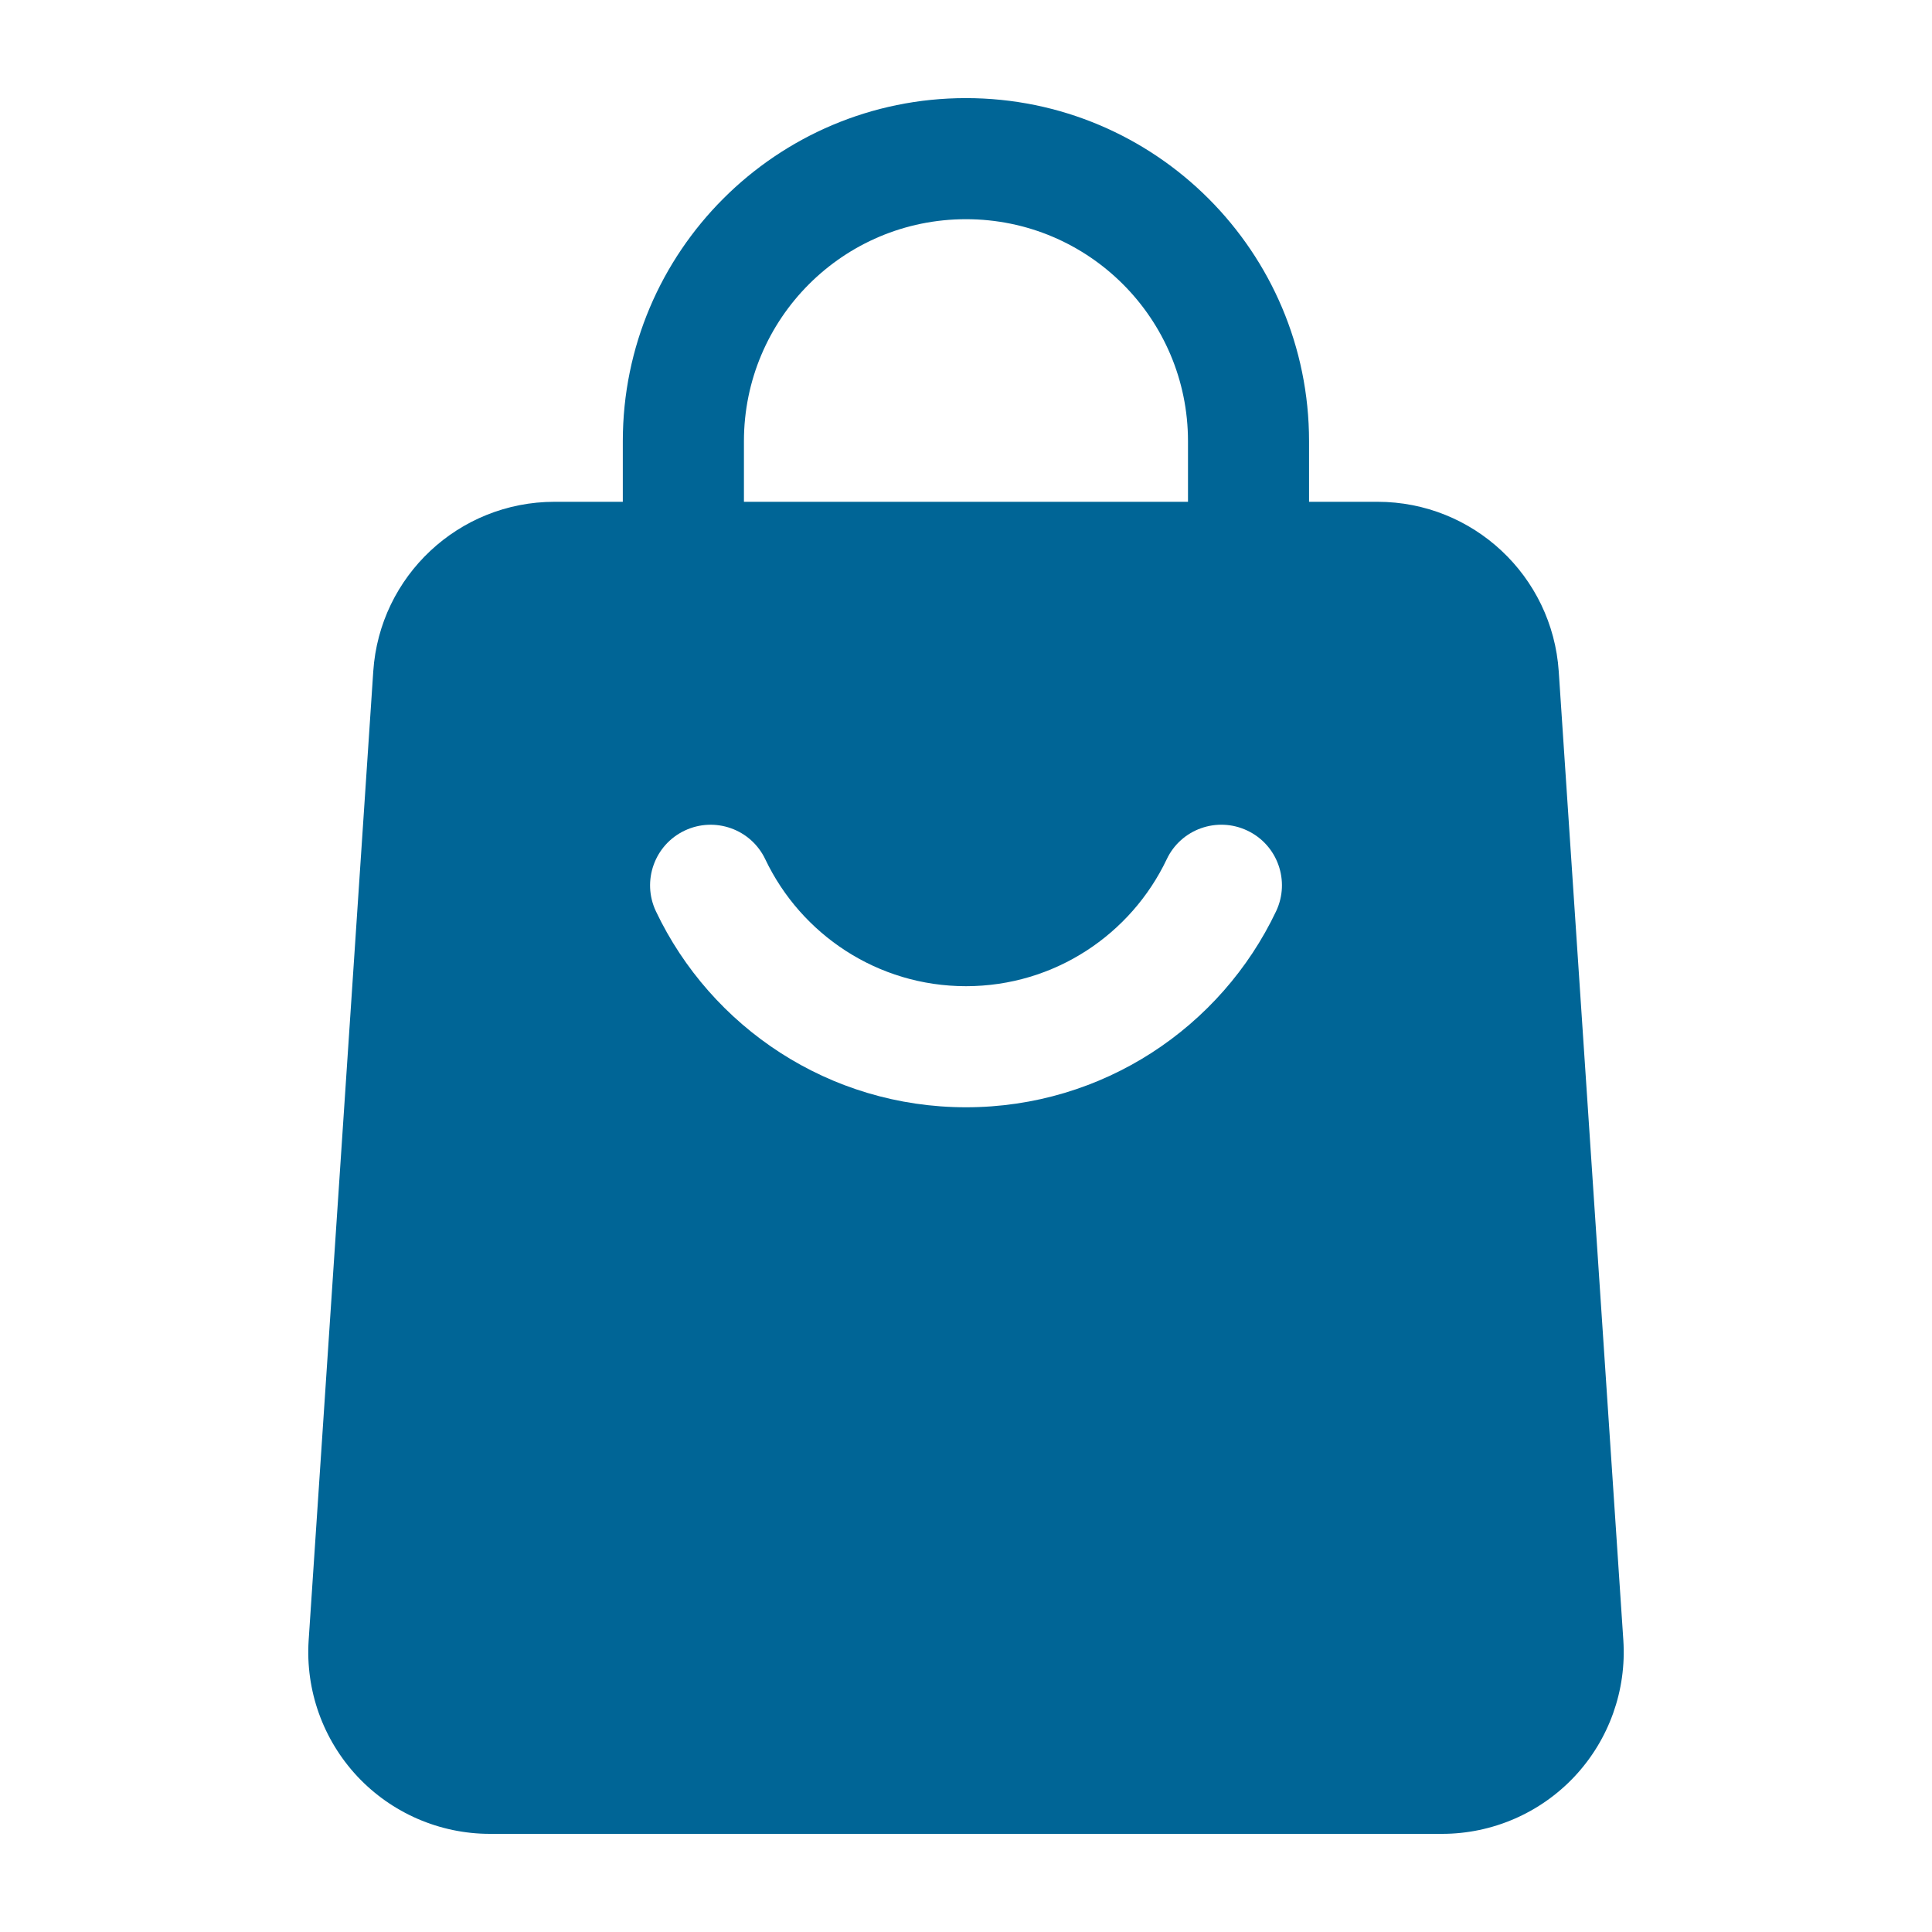
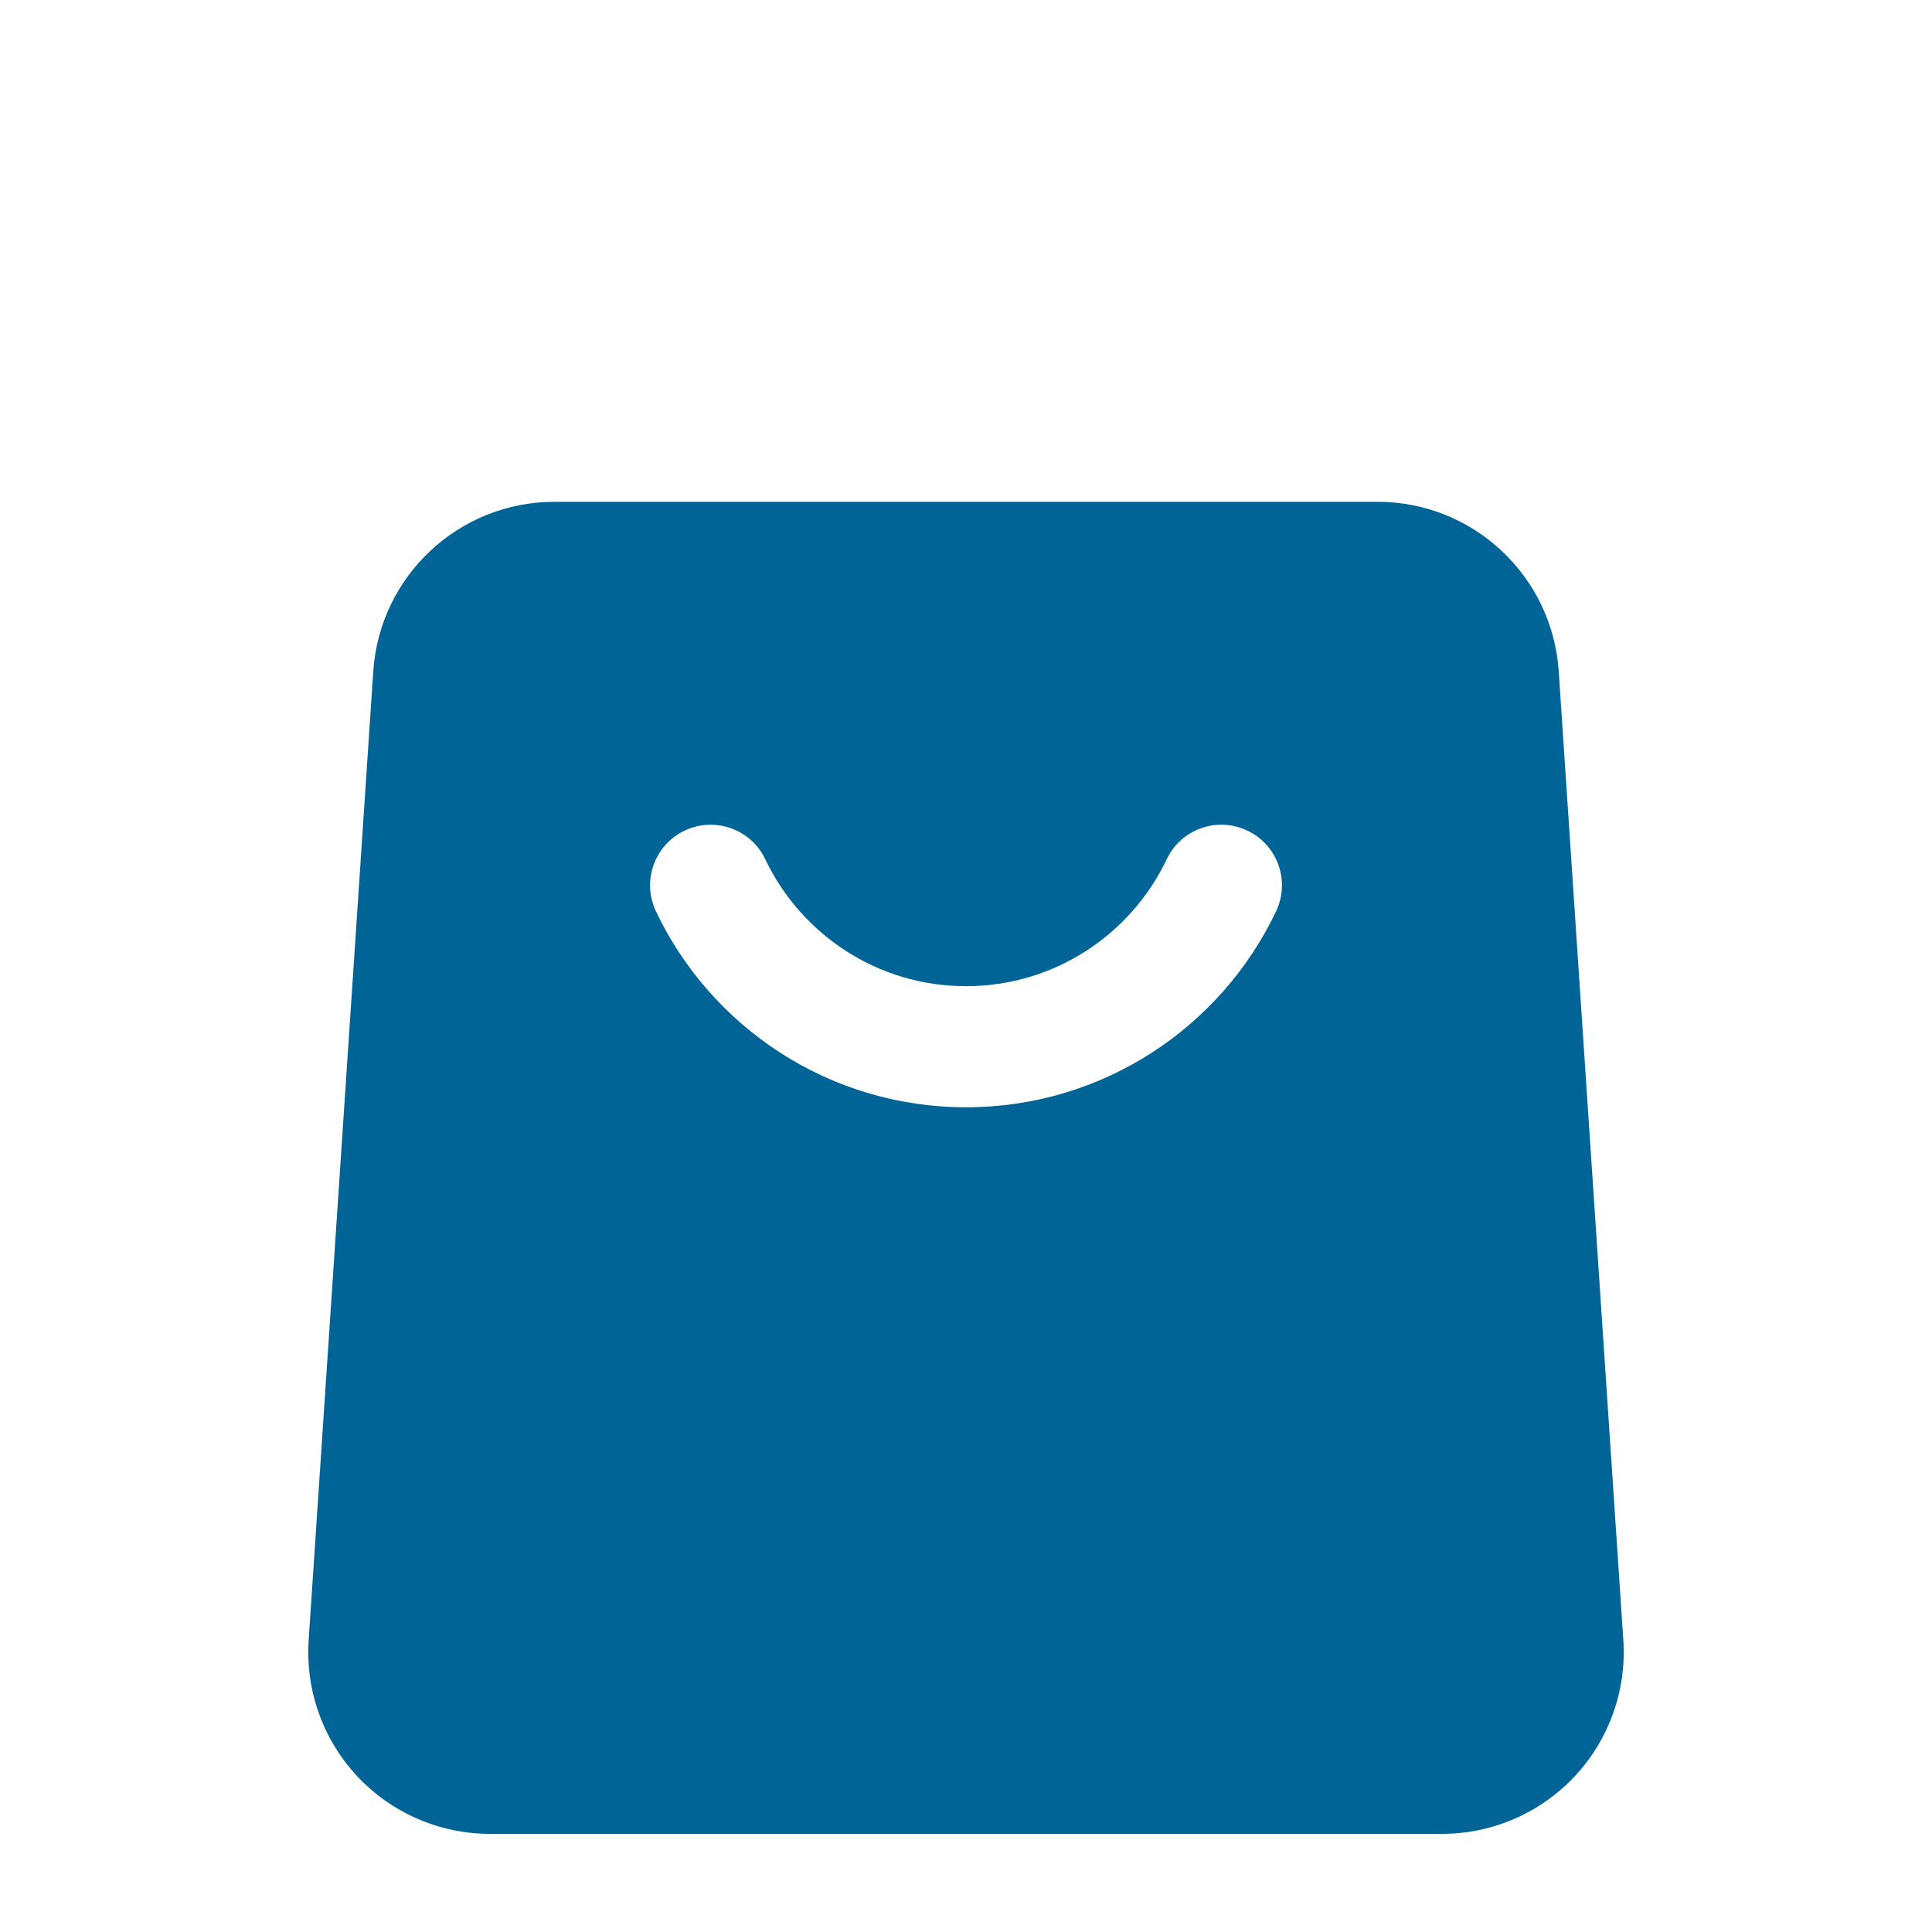
<svg xmlns="http://www.w3.org/2000/svg" id="Layer_1" data-name="Layer 1" viewBox="0 0 512 512">
  <defs>
    <style>      .cls-1 {        fill: #006596;        fill-rule: evenodd;      }    </style>
  </defs>
  <g id="Icon">
-     <path class="cls-1" d="M346.93,149.02c0,8.86-7.19,16.05-16.05,16.05s-16.05-7.19-16.05-16.05v-32.09c0-32.5-26.34-58.84-58.84-58.84s-58.84,26.34-58.84,58.84v32.09c0,8.86-7.19,16.05-16.05,16.05s-16.05-7.19-16.05-16.05v-32.09c0-50.21,40.72-90.93,90.93-90.93s90.93,40.72,90.93,90.93v32.09Z" />
    <path class="cls-1" d="M413.08,177.91l17.12,256.74c.88,13.31-3.79,26.36-12.88,36.09-9.11,9.73-21.84,15.25-35.15,15.25h-252.34c-13.31,0-26.04-5.52-35.15-15.25-9.09-9.73-13.76-22.79-12.88-36.09l17.12-256.74c1.69-25.29,22.7-44.93,48.03-44.93h218.1c25.33,0,46.34,19.64,48.03,44.93ZM309.19,227.72c-9.46,19.88-29.72,33.63-53.19,33.63s-43.73-13.76-53.19-33.63c-3.79-8-13.37-11.4-21.37-7.6-8,3.79-11.4,13.37-7.62,21.37,14.59,30.72,45.91,51.95,82.18,51.95s67.59-21.22,82.18-51.95c3.79-8,.39-17.59-7.62-21.37-8-3.81-17.59-.41-21.37,7.6h0Z" />
  </g>
</svg>